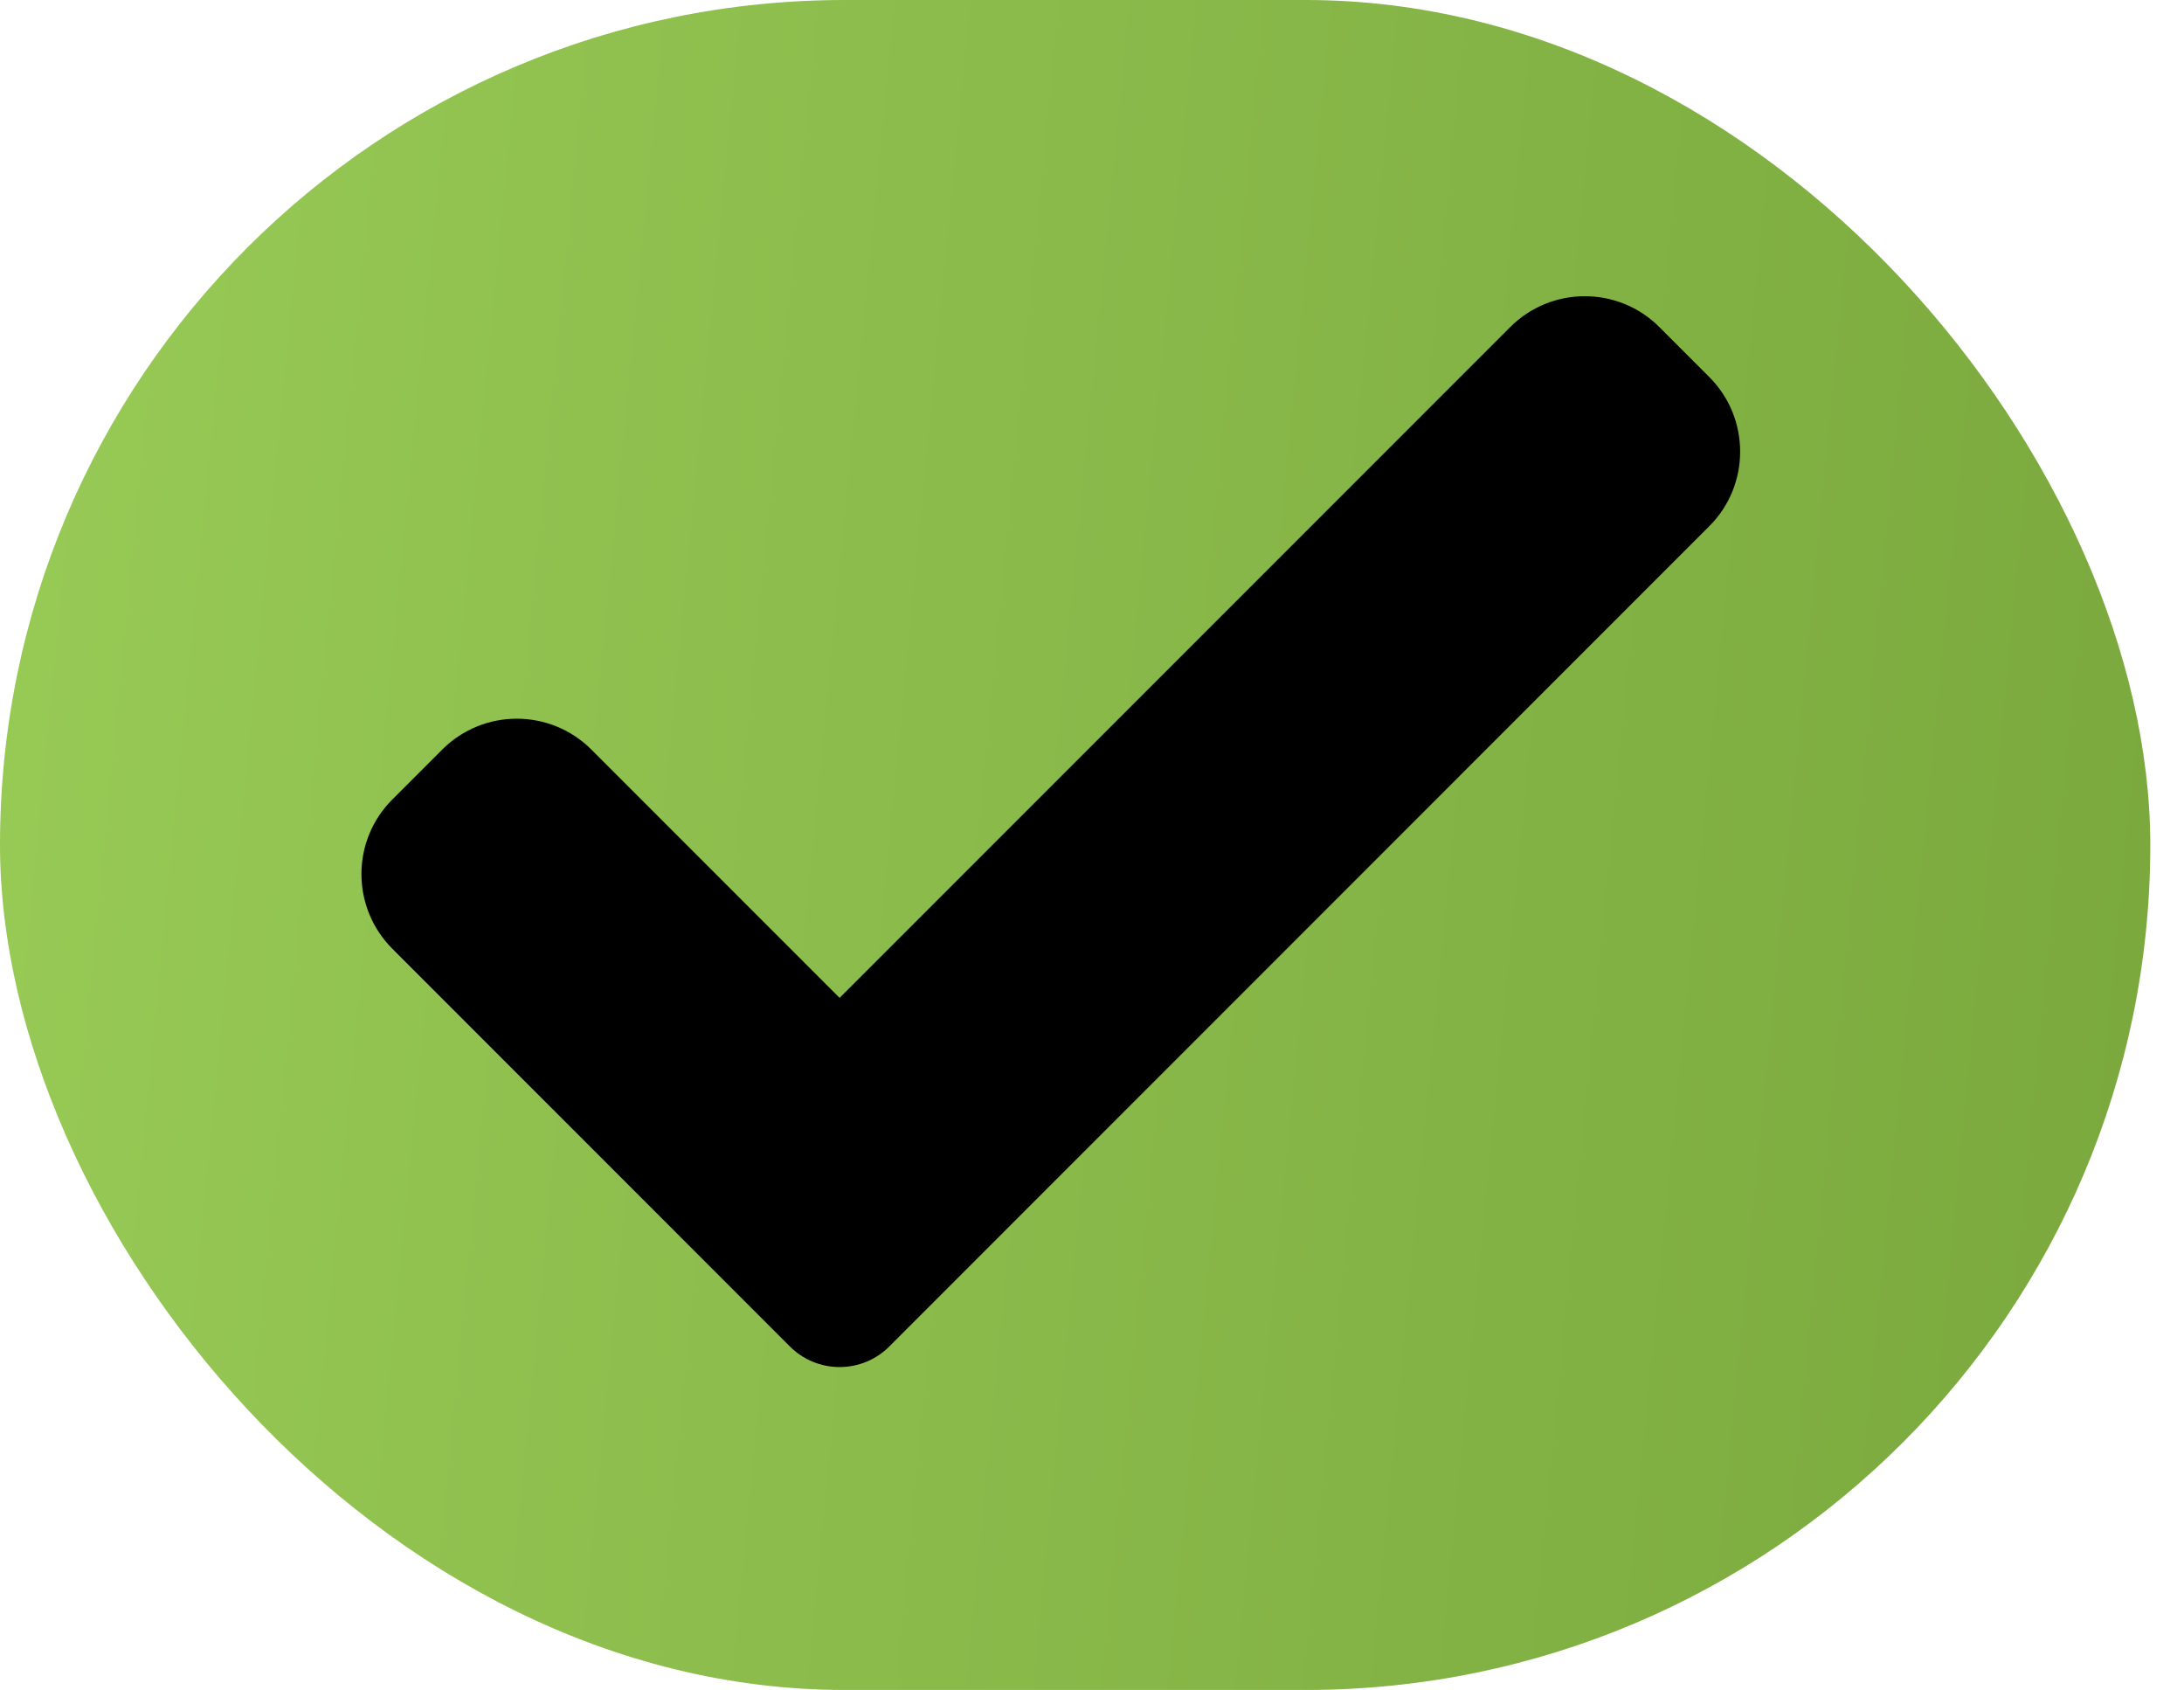
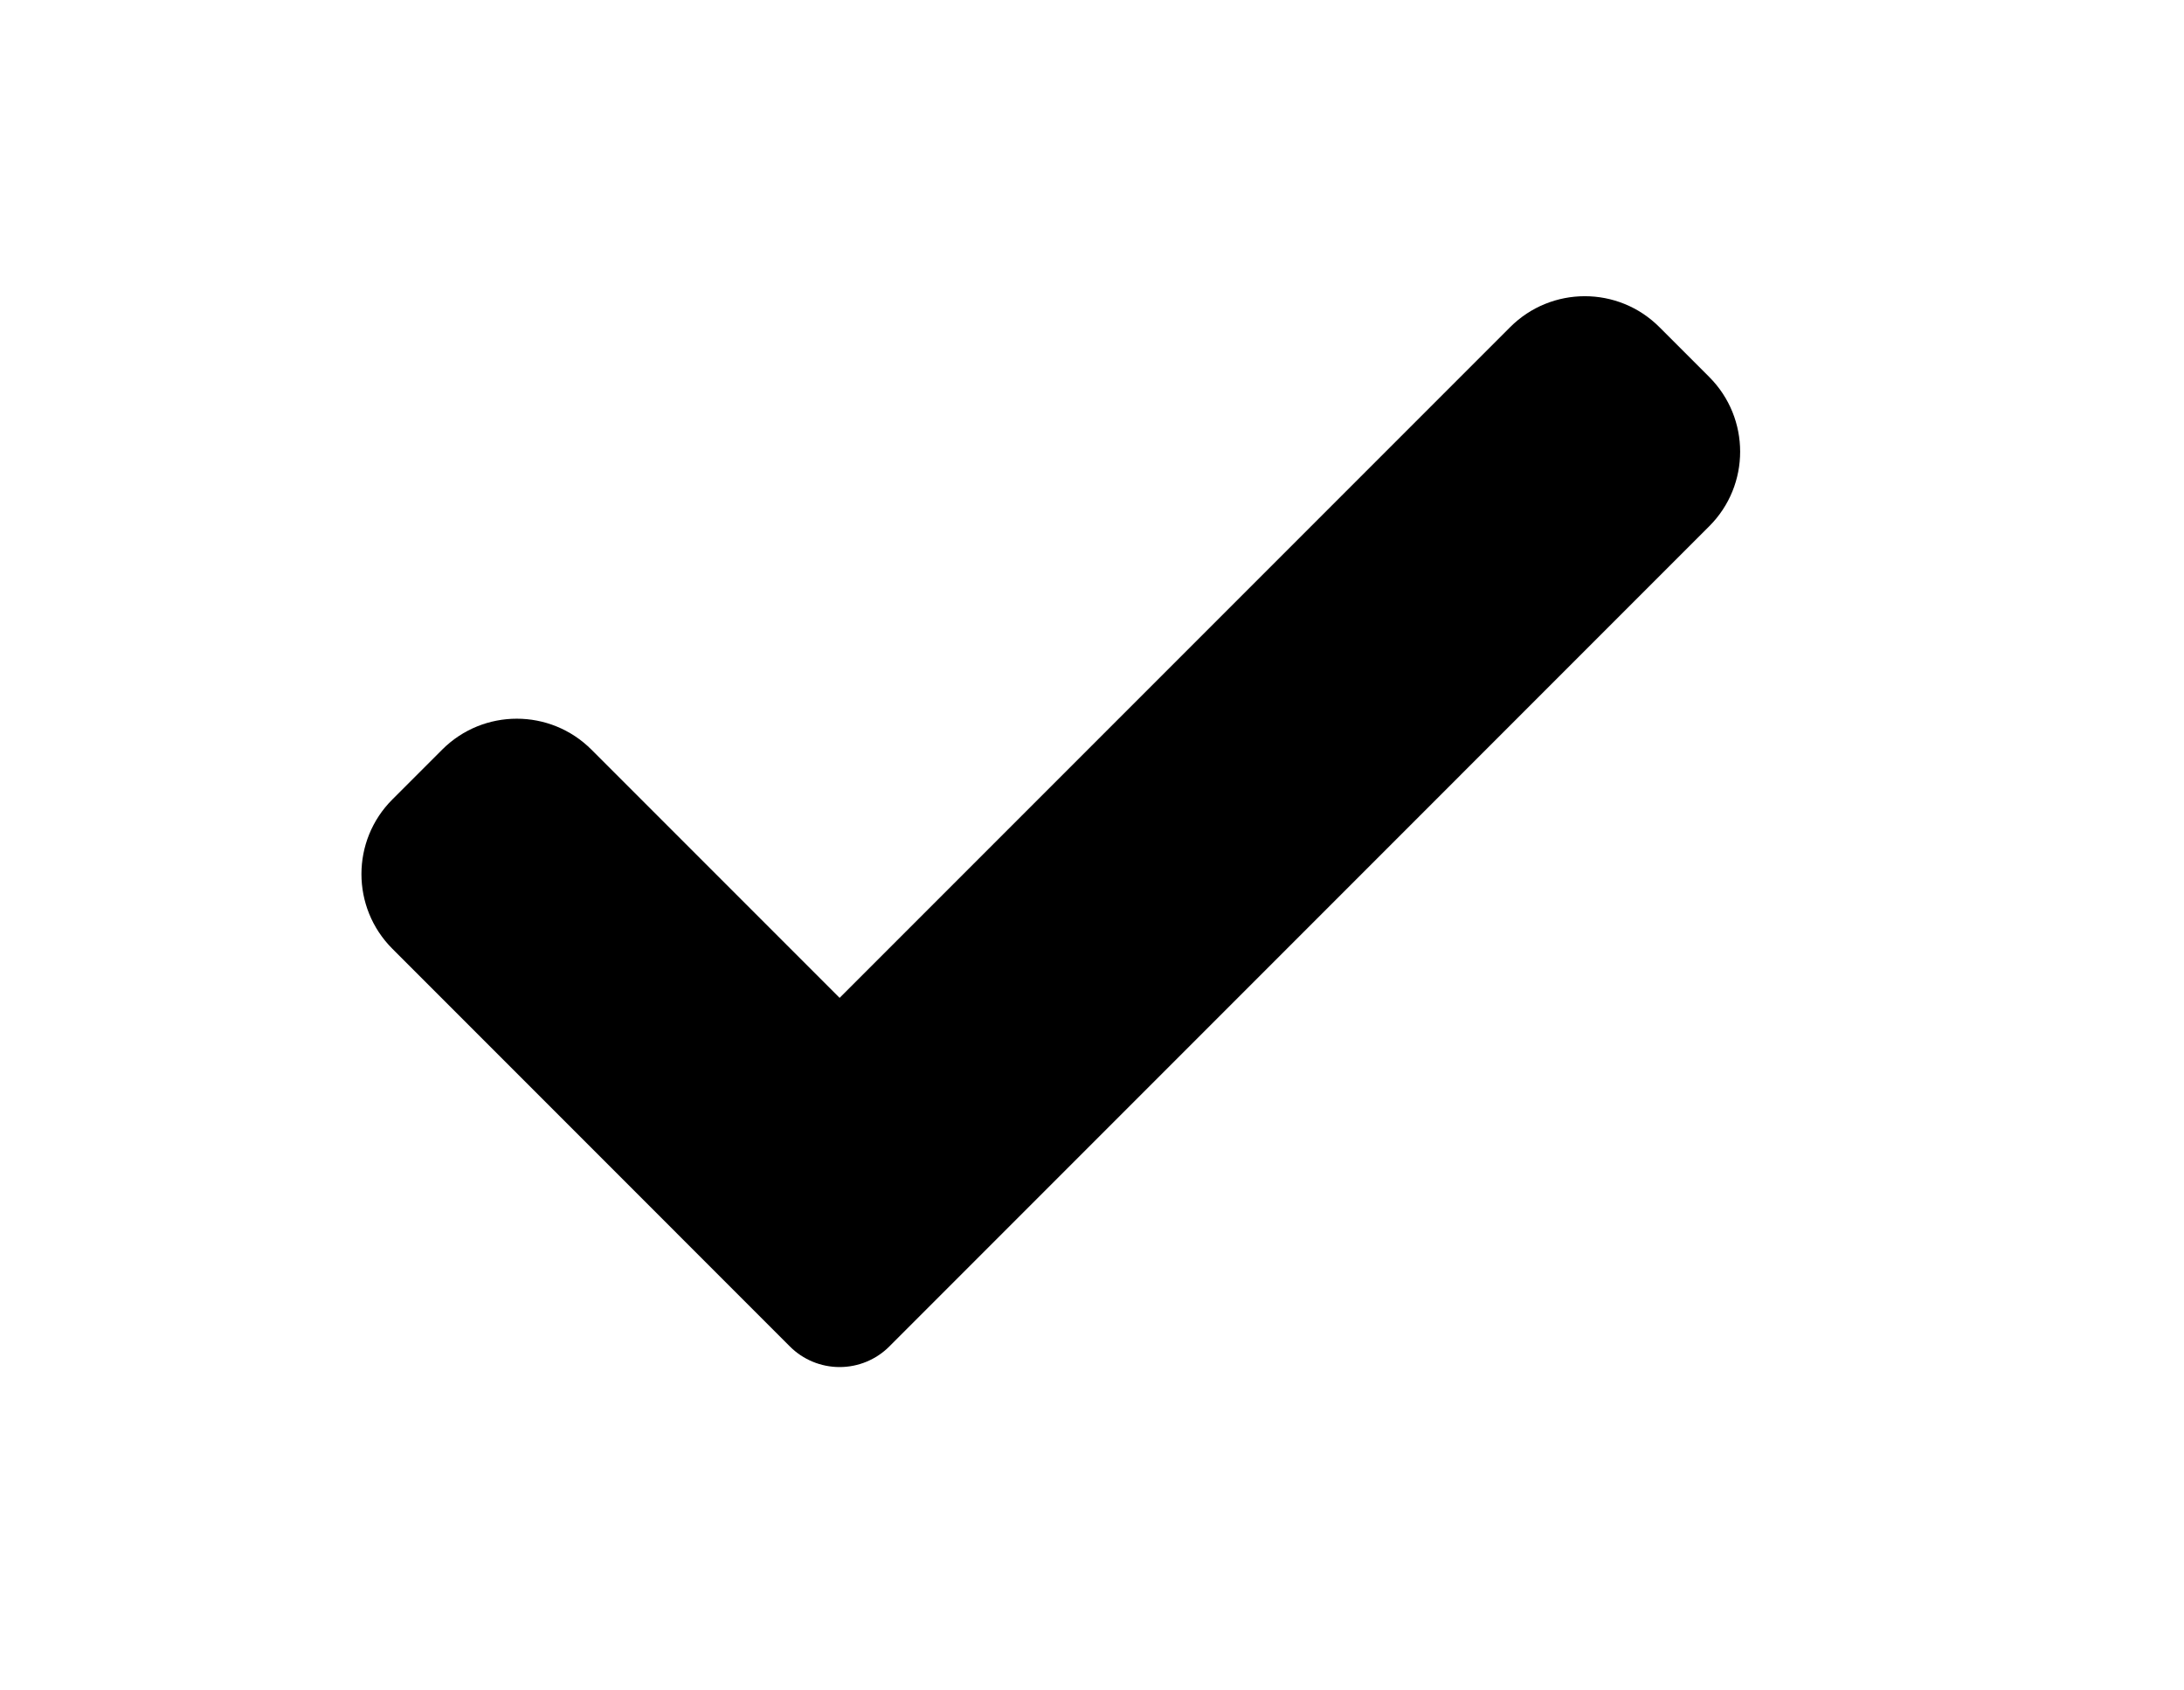
<svg xmlns="http://www.w3.org/2000/svg" width="53" height="41" viewBox="0 0 53 41" fill="none">
-   <rect width="52.182" height="41" rx="20.5" fill="url(#paint0_linear)" />
  <path d="M21.583 32.665C21.263 32.986 20.828 33.166 20.375 33.166C19.922 33.166 19.487 32.986 19.167 32.665L9.522 23.018C8.521 22.017 8.521 20.394 9.522 19.395L10.73 18.187C11.731 17.186 13.352 17.186 14.353 18.187L20.375 24.209L36.647 7.937C37.648 6.936 39.271 6.936 40.27 7.937L41.478 9.145C42.479 10.146 42.479 11.769 41.478 12.768L21.583 32.665Z" fill="black" />
  <defs>
    <linearGradient id="paint0_linear" x1="-1.5159e-06" y1="4.477" x2="69.63" y2="11.232" gradientUnits="userSpaceOnUse">
      <stop stop-color="#98CA56" />
      <stop offset="1" stop-color="#729F36" />
    </linearGradient>
  </defs>
</svg>